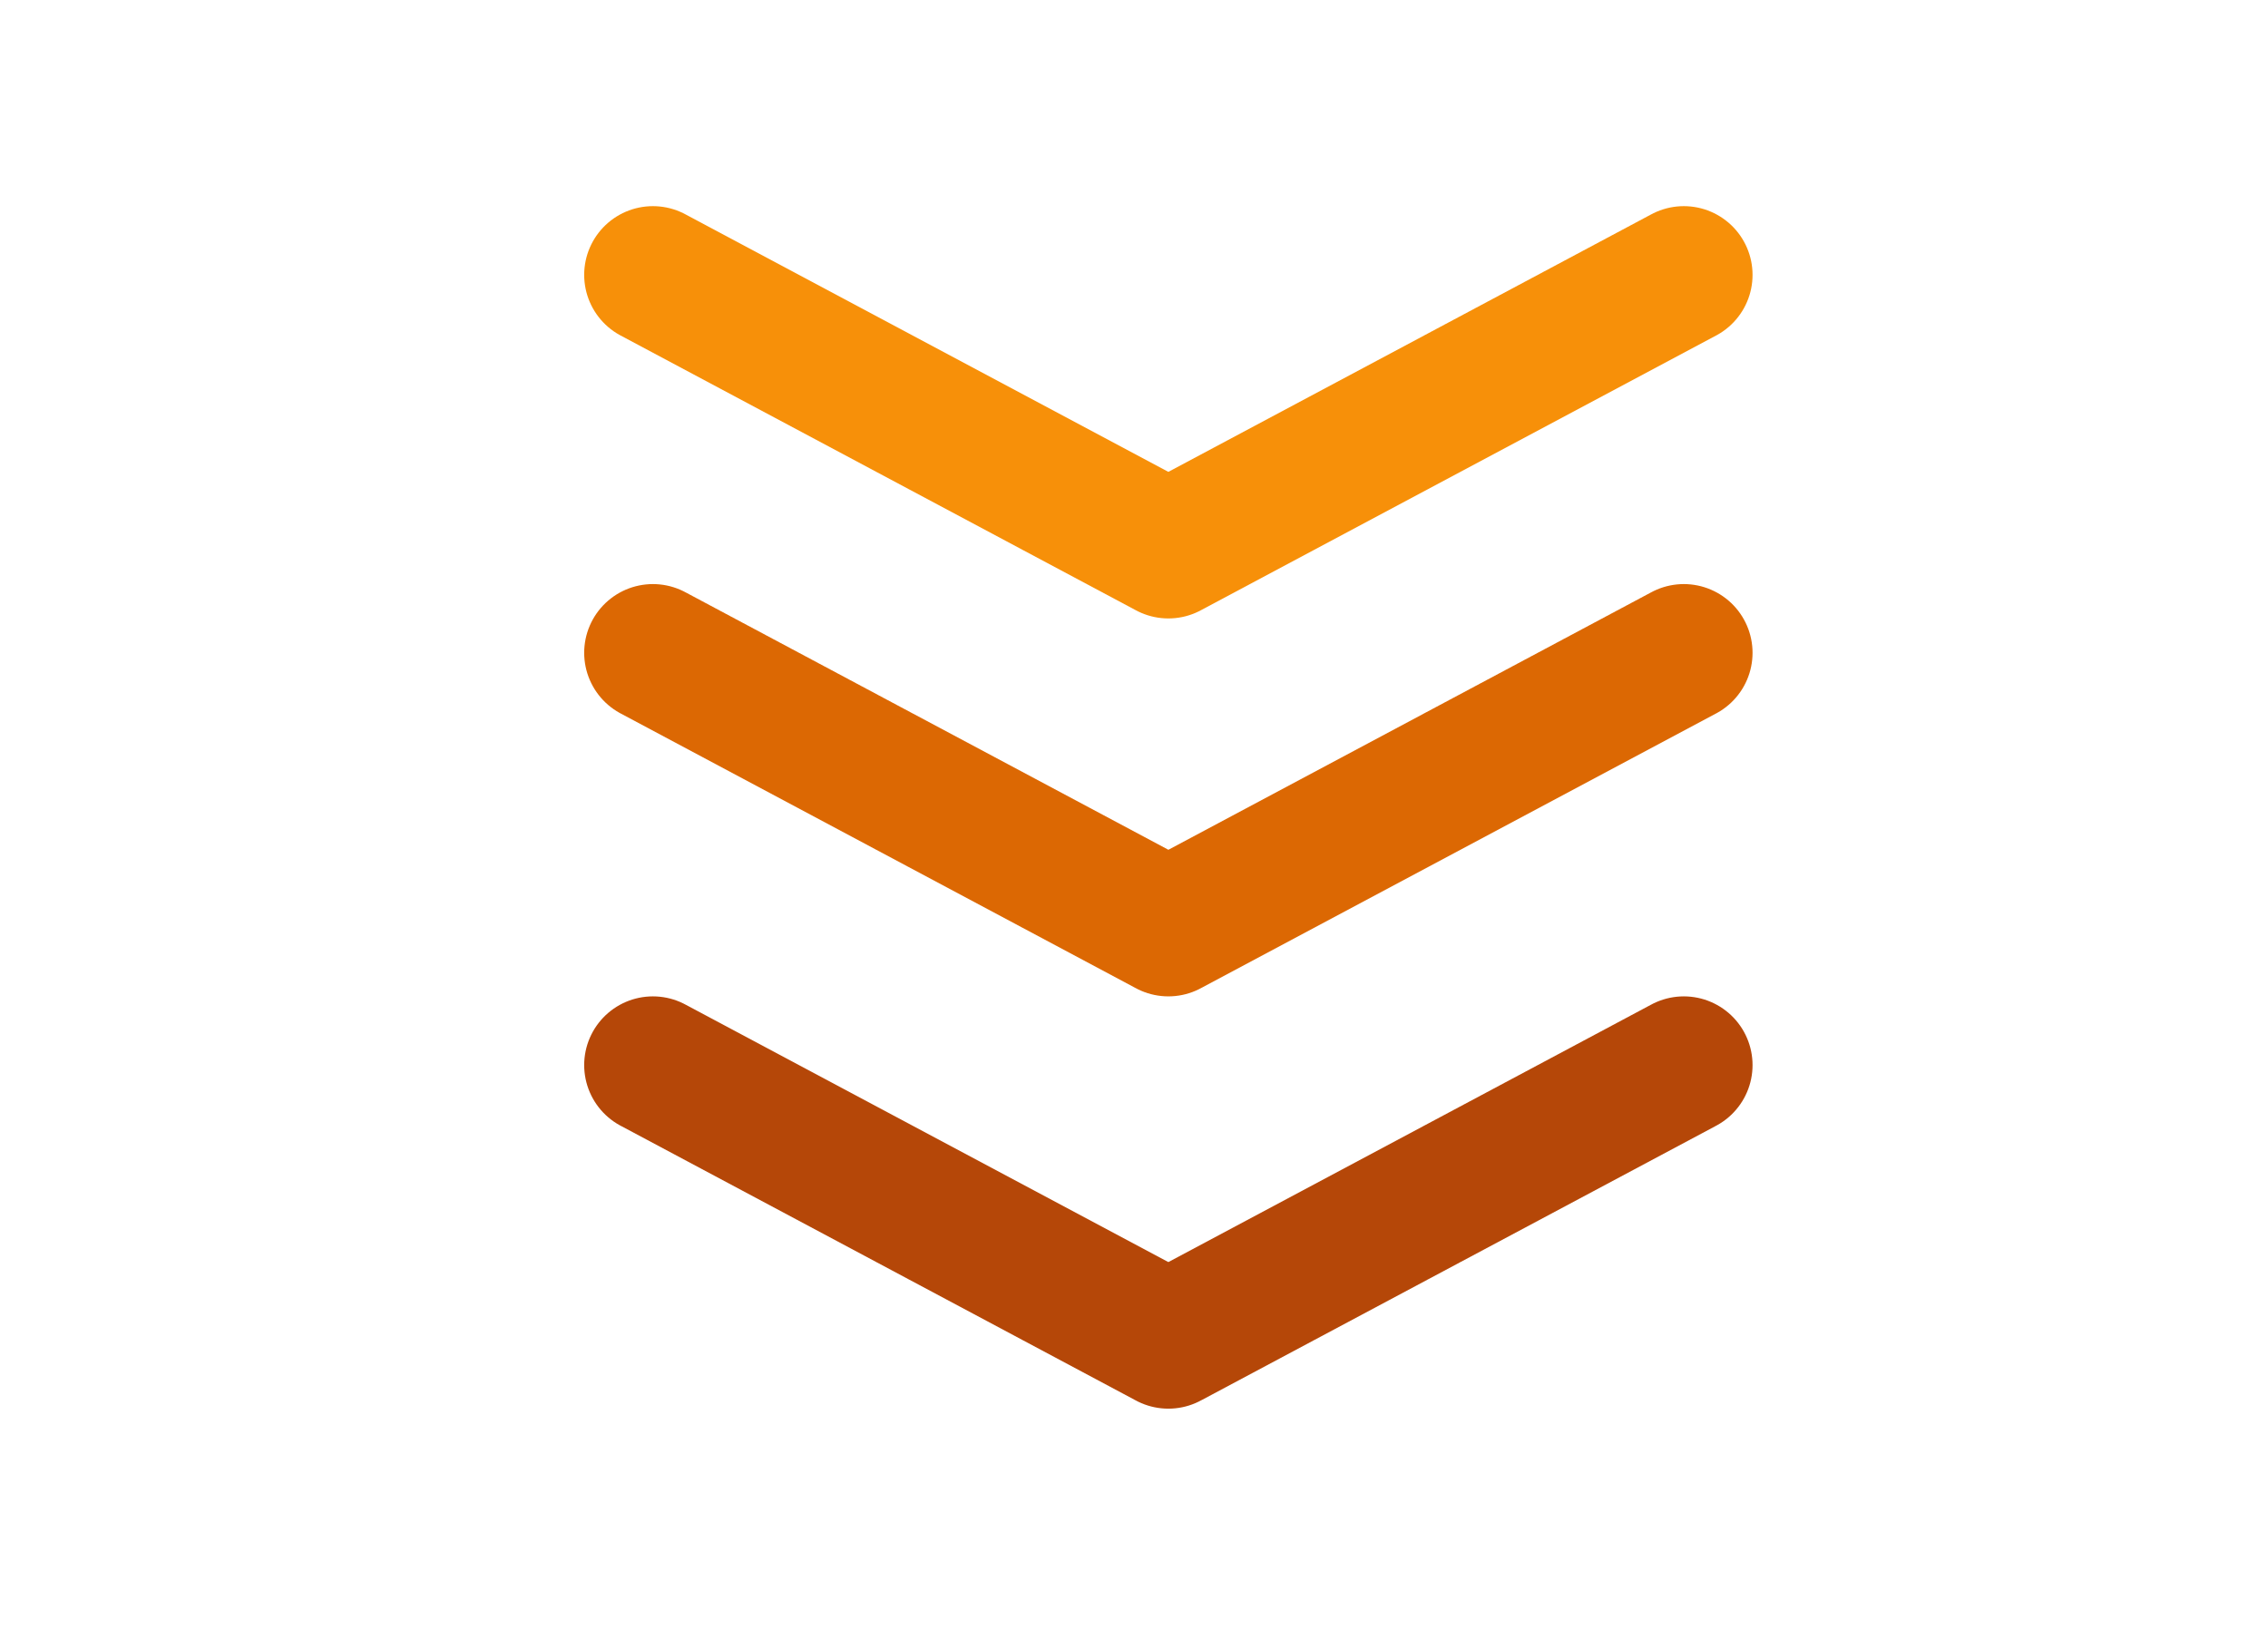
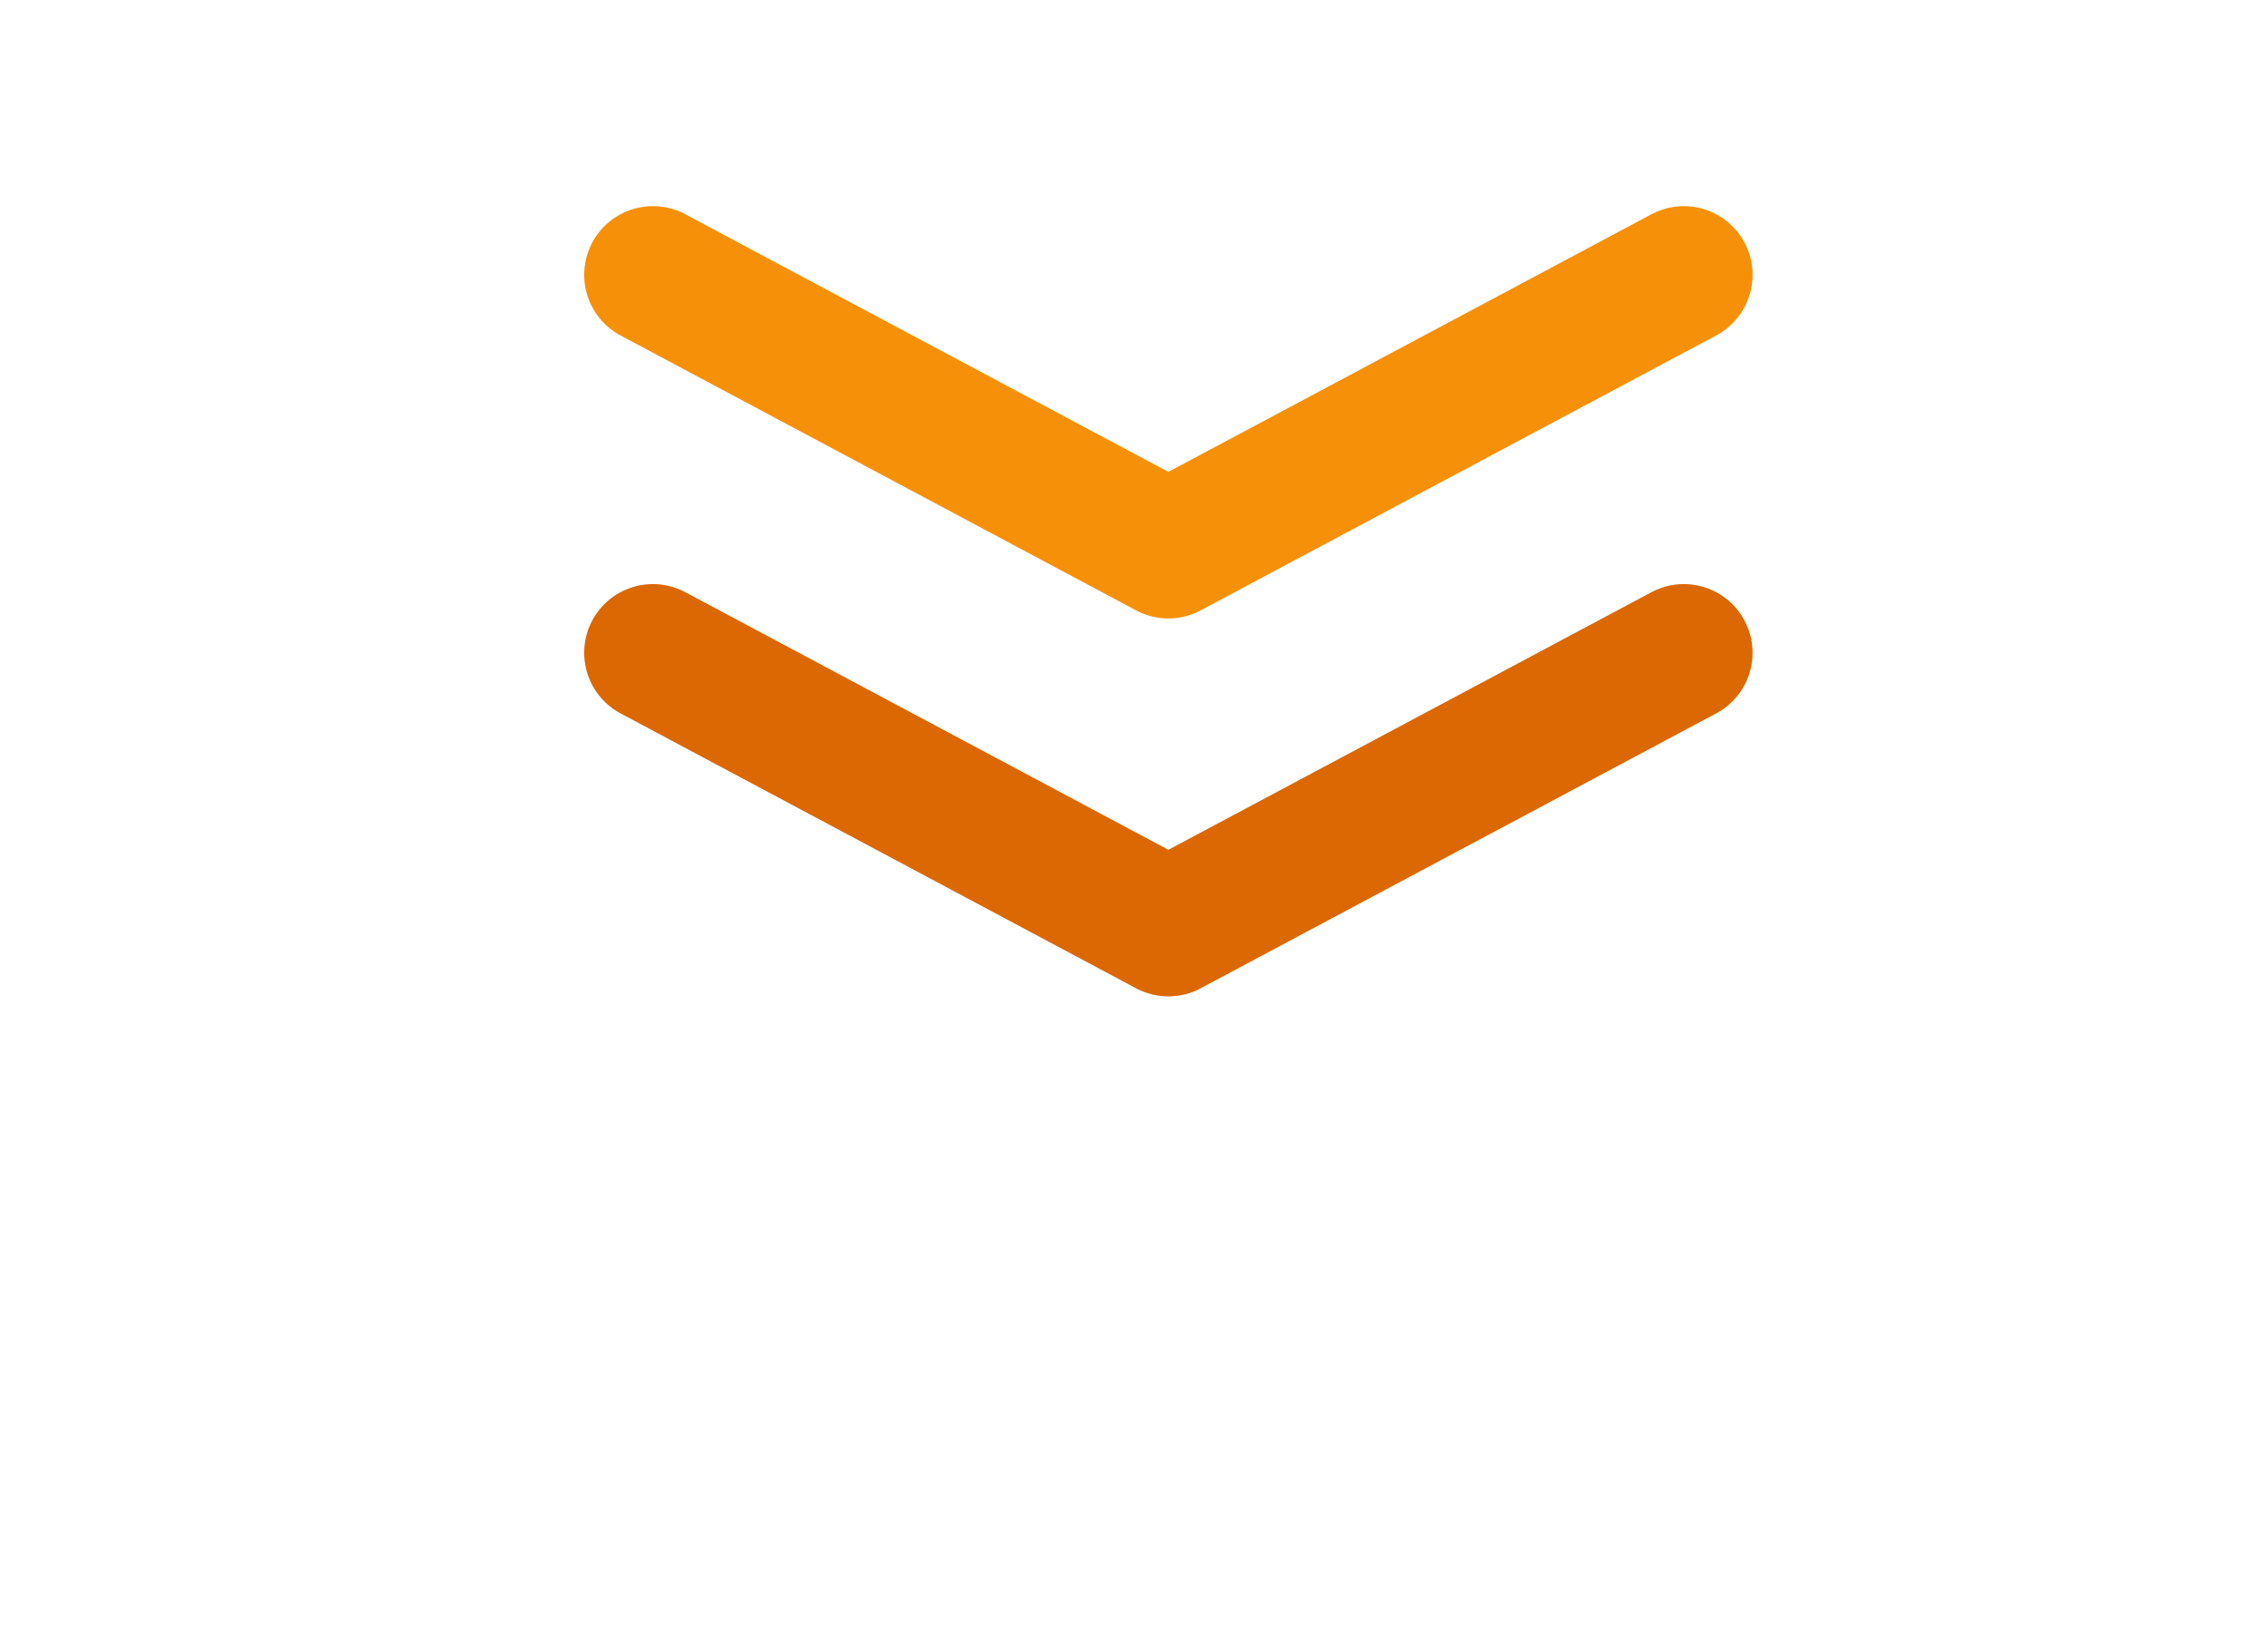
<svg xmlns="http://www.w3.org/2000/svg" width="66" height="48" viewBox="0 0 66 48" fill="none">
  <path d="M19 19L34 27L49 19" stroke="#DC6803" stroke-width="4" stroke-linecap="round" stroke-linejoin="round" />
-   <path d="M19 31L34 39L49 31" stroke="#B54708" stroke-width="4" stroke-linecap="round" stroke-linejoin="round" />
  <path d="M19 8L34 16L49 8" stroke="#F79009" stroke-width="4" stroke-linecap="round" stroke-linejoin="round" />
</svg>